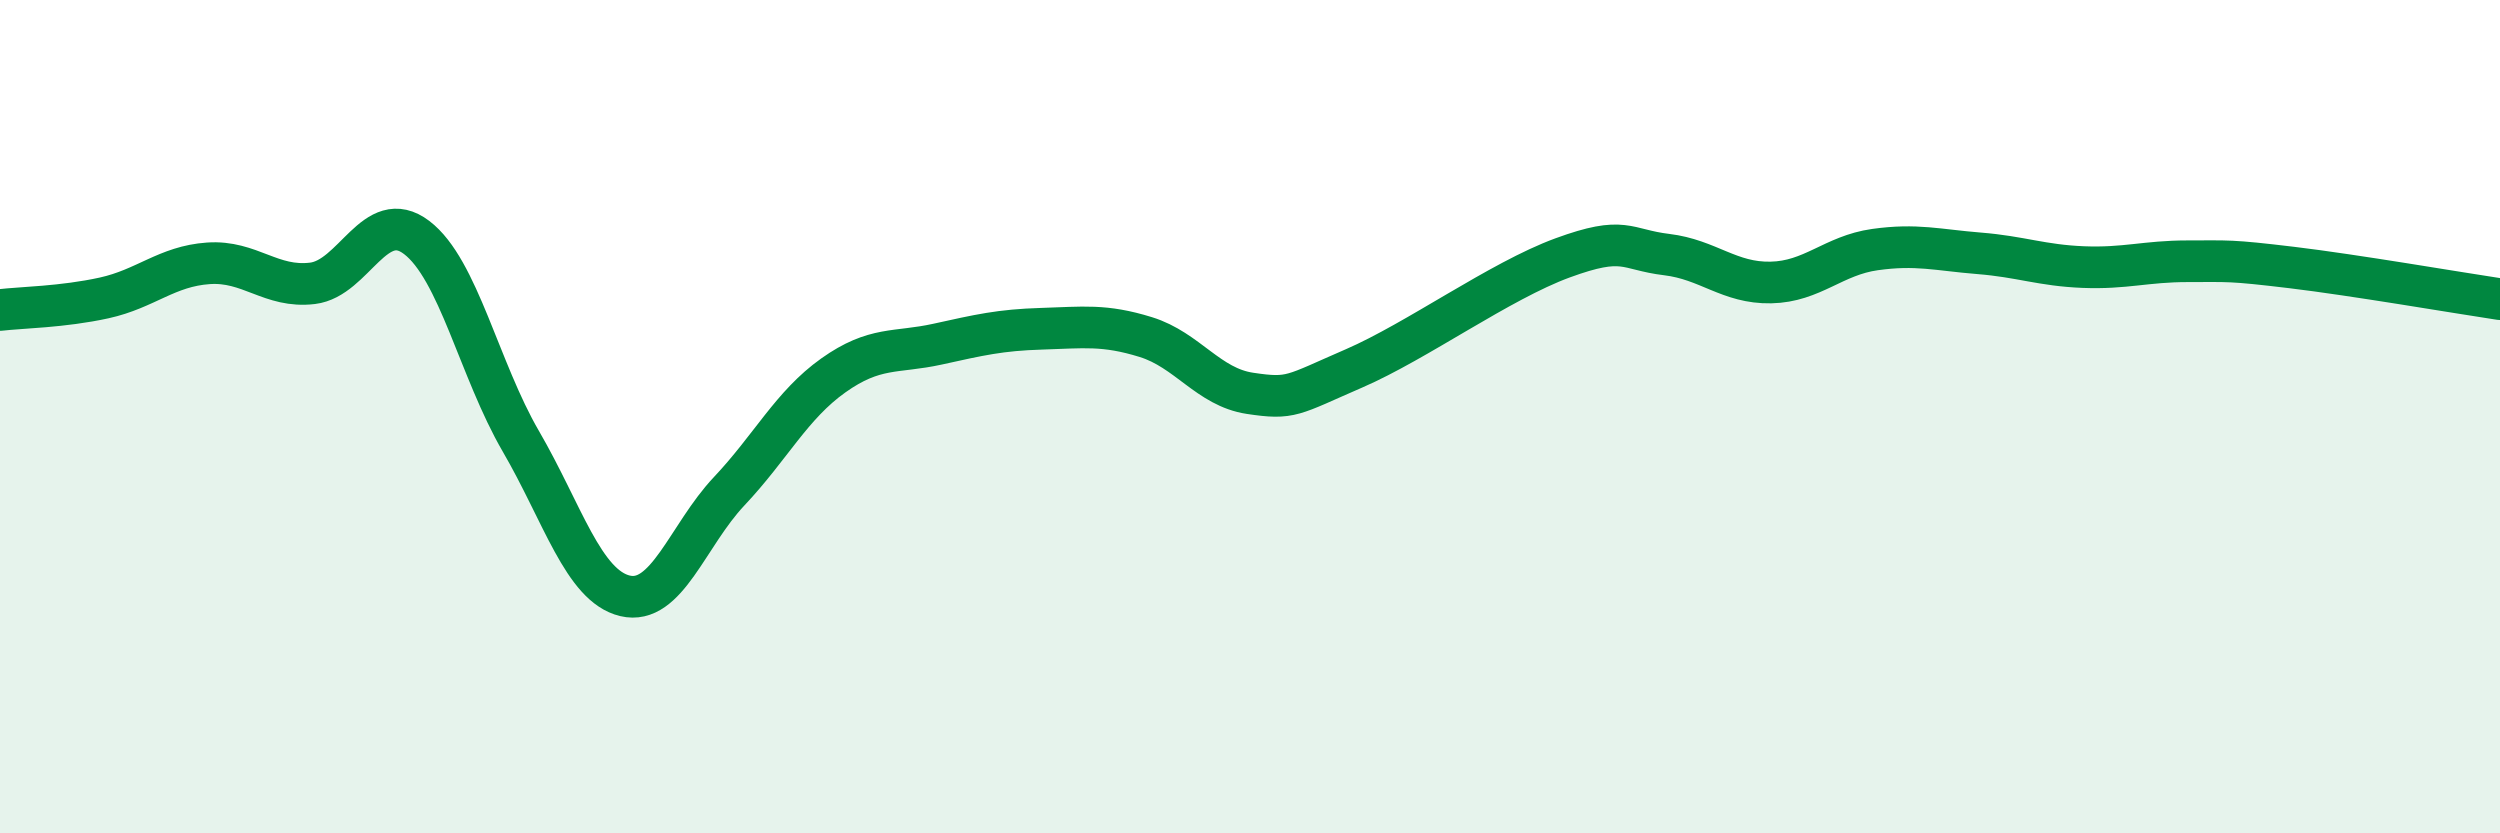
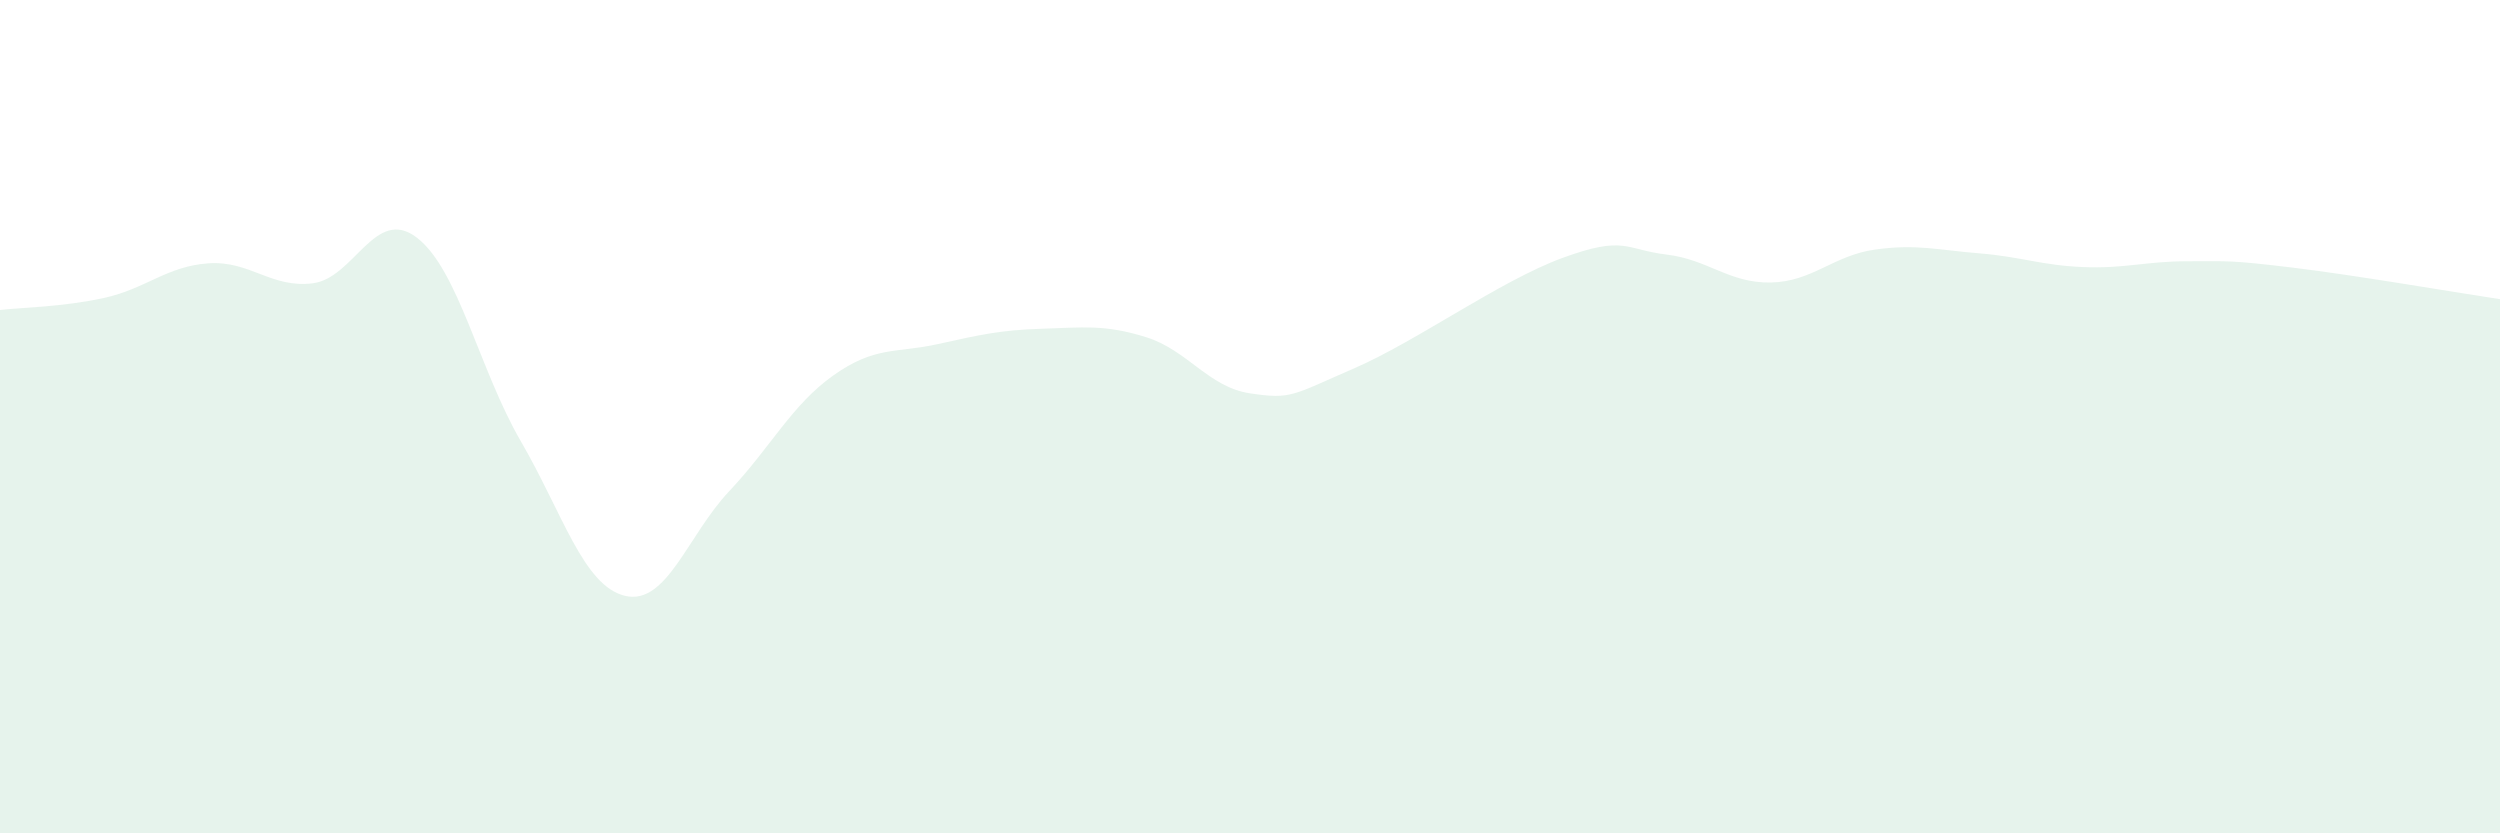
<svg xmlns="http://www.w3.org/2000/svg" width="60" height="20" viewBox="0 0 60 20">
  <path d="M 0,7.44 C 0.5,7.38 1.5,7.37 2.5,7.15 C 3.5,6.93 4,6.39 5,6.32 C 6,6.25 6.5,6.92 7.5,6.8 C 8.5,6.68 9,4.94 10,5.7 C 11,6.46 11.5,8.87 12.5,10.59 C 13.5,12.31 14,14.06 15,14.3 C 16,14.54 16.5,12.85 17.5,11.79 C 18.5,10.73 19,9.72 20,9.01 C 21,8.3 21.5,8.48 22.5,8.26 C 23.5,8.04 24,7.92 25,7.89 C 26,7.86 26.5,7.78 27.5,8.09 C 28.5,8.4 29,9.29 30,9.44 C 31,9.59 31,9.49 32.5,8.84 C 34,8.19 36,6.74 37.5,6.19 C 39,5.64 39,5.99 40,6.11 C 41,6.23 41.5,6.8 42.5,6.78 C 43.5,6.76 44,6.13 45,5.99 C 46,5.85 46.5,6 47.5,6.08 C 48.5,6.16 49,6.37 50,6.41 C 51,6.45 51.5,6.27 52.5,6.27 C 53.5,6.27 53.5,6.24 55,6.42 C 56.5,6.6 59,7.03 60,7.18L60 20L0 20Z" fill="#008740" opacity="0.1" stroke-linecap="round" stroke-linejoin="round" />
-   <path d="M 0,7.44 C 0.5,7.38 1.5,7.37 2.5,7.15 C 3.5,6.93 4,6.39 5,6.32 C 6,6.25 6.5,6.92 7.5,6.8 C 8.5,6.68 9,4.94 10,5.7 C 11,6.46 11.5,8.87 12.5,10.59 C 13.5,12.31 14,14.06 15,14.3 C 16,14.54 16.5,12.85 17.5,11.79 C 18.5,10.73 19,9.72 20,9.01 C 21,8.3 21.5,8.48 22.5,8.26 C 23.5,8.04 24,7.92 25,7.89 C 26,7.86 26.5,7.78 27.5,8.09 C 28.5,8.4 29,9.29 30,9.44 C 31,9.59 31,9.49 32.5,8.84 C 34,8.19 36,6.74 37.5,6.19 C 39,5.64 39,5.99 40,6.11 C 41,6.23 41.5,6.8 42.5,6.78 C 43.5,6.76 44,6.13 45,5.99 C 46,5.85 46.5,6 47.5,6.08 C 48.5,6.16 49,6.37 50,6.41 C 51,6.45 51.5,6.27 52.5,6.27 C 53.5,6.27 53.5,6.24 55,6.42 C 56.5,6.6 59,7.03 60,7.18" stroke="#008740" stroke-width="1" fill="none" stroke-linecap="round" stroke-linejoin="round" />
</svg>